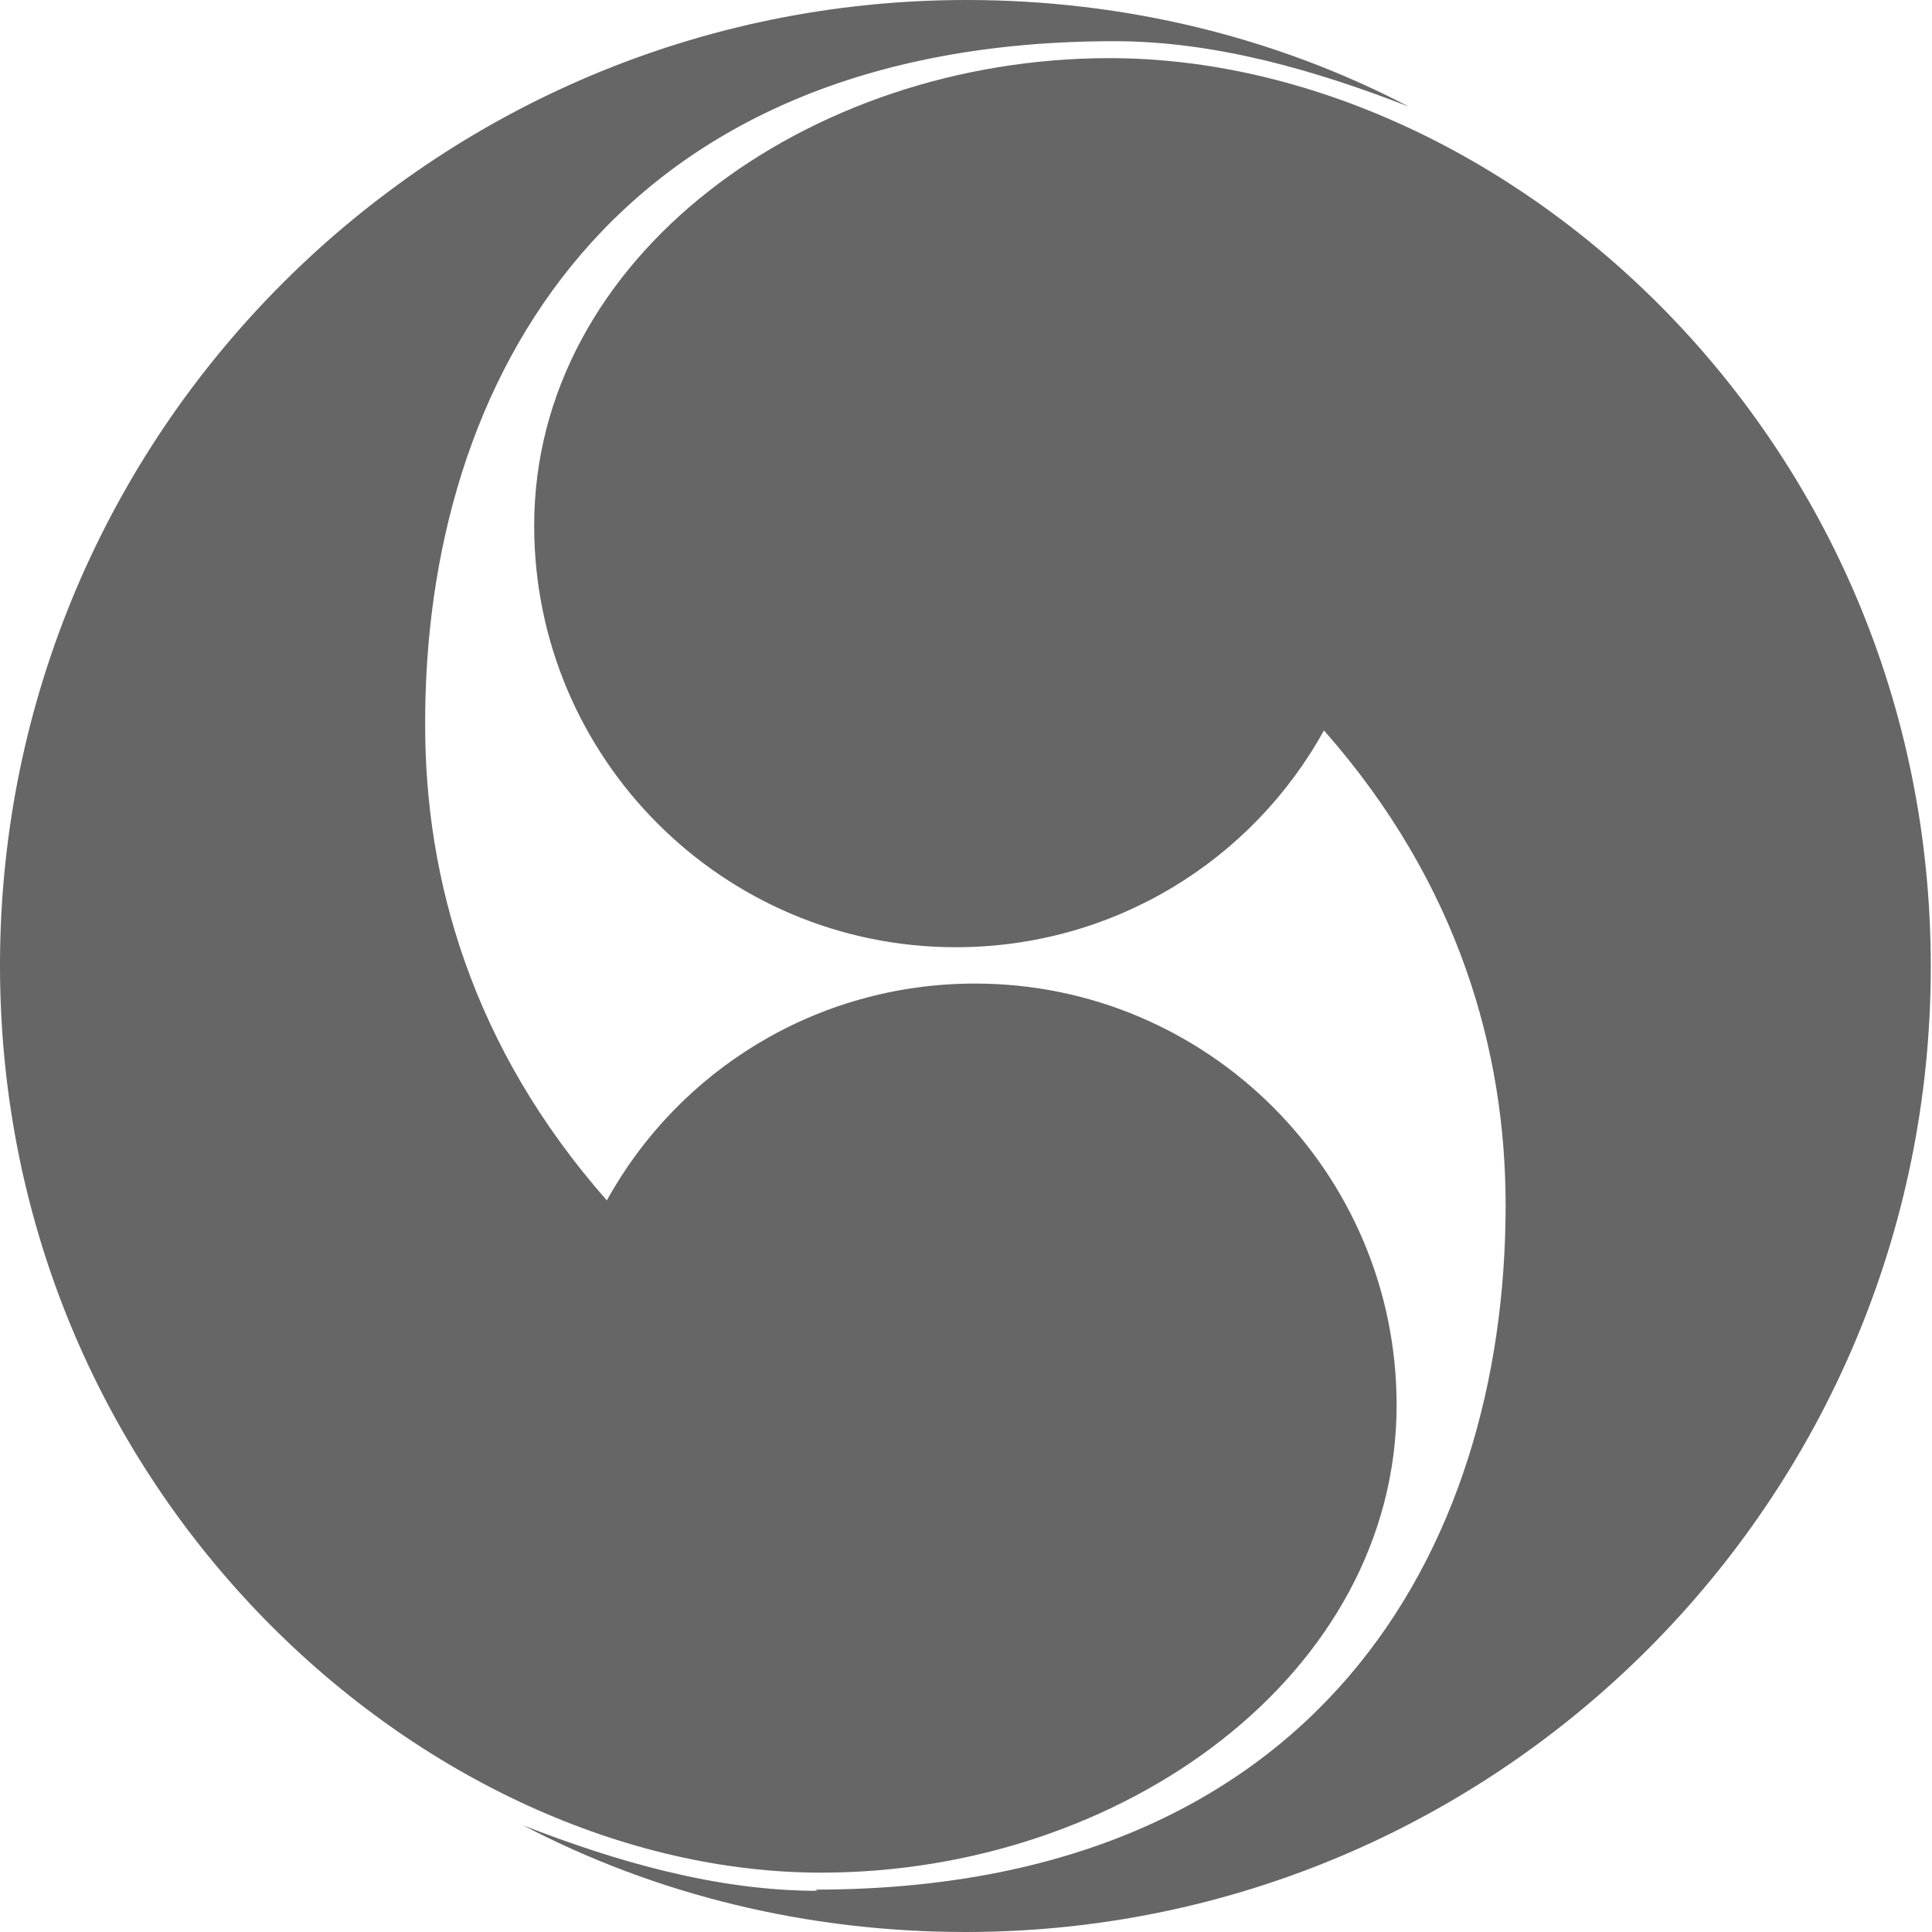
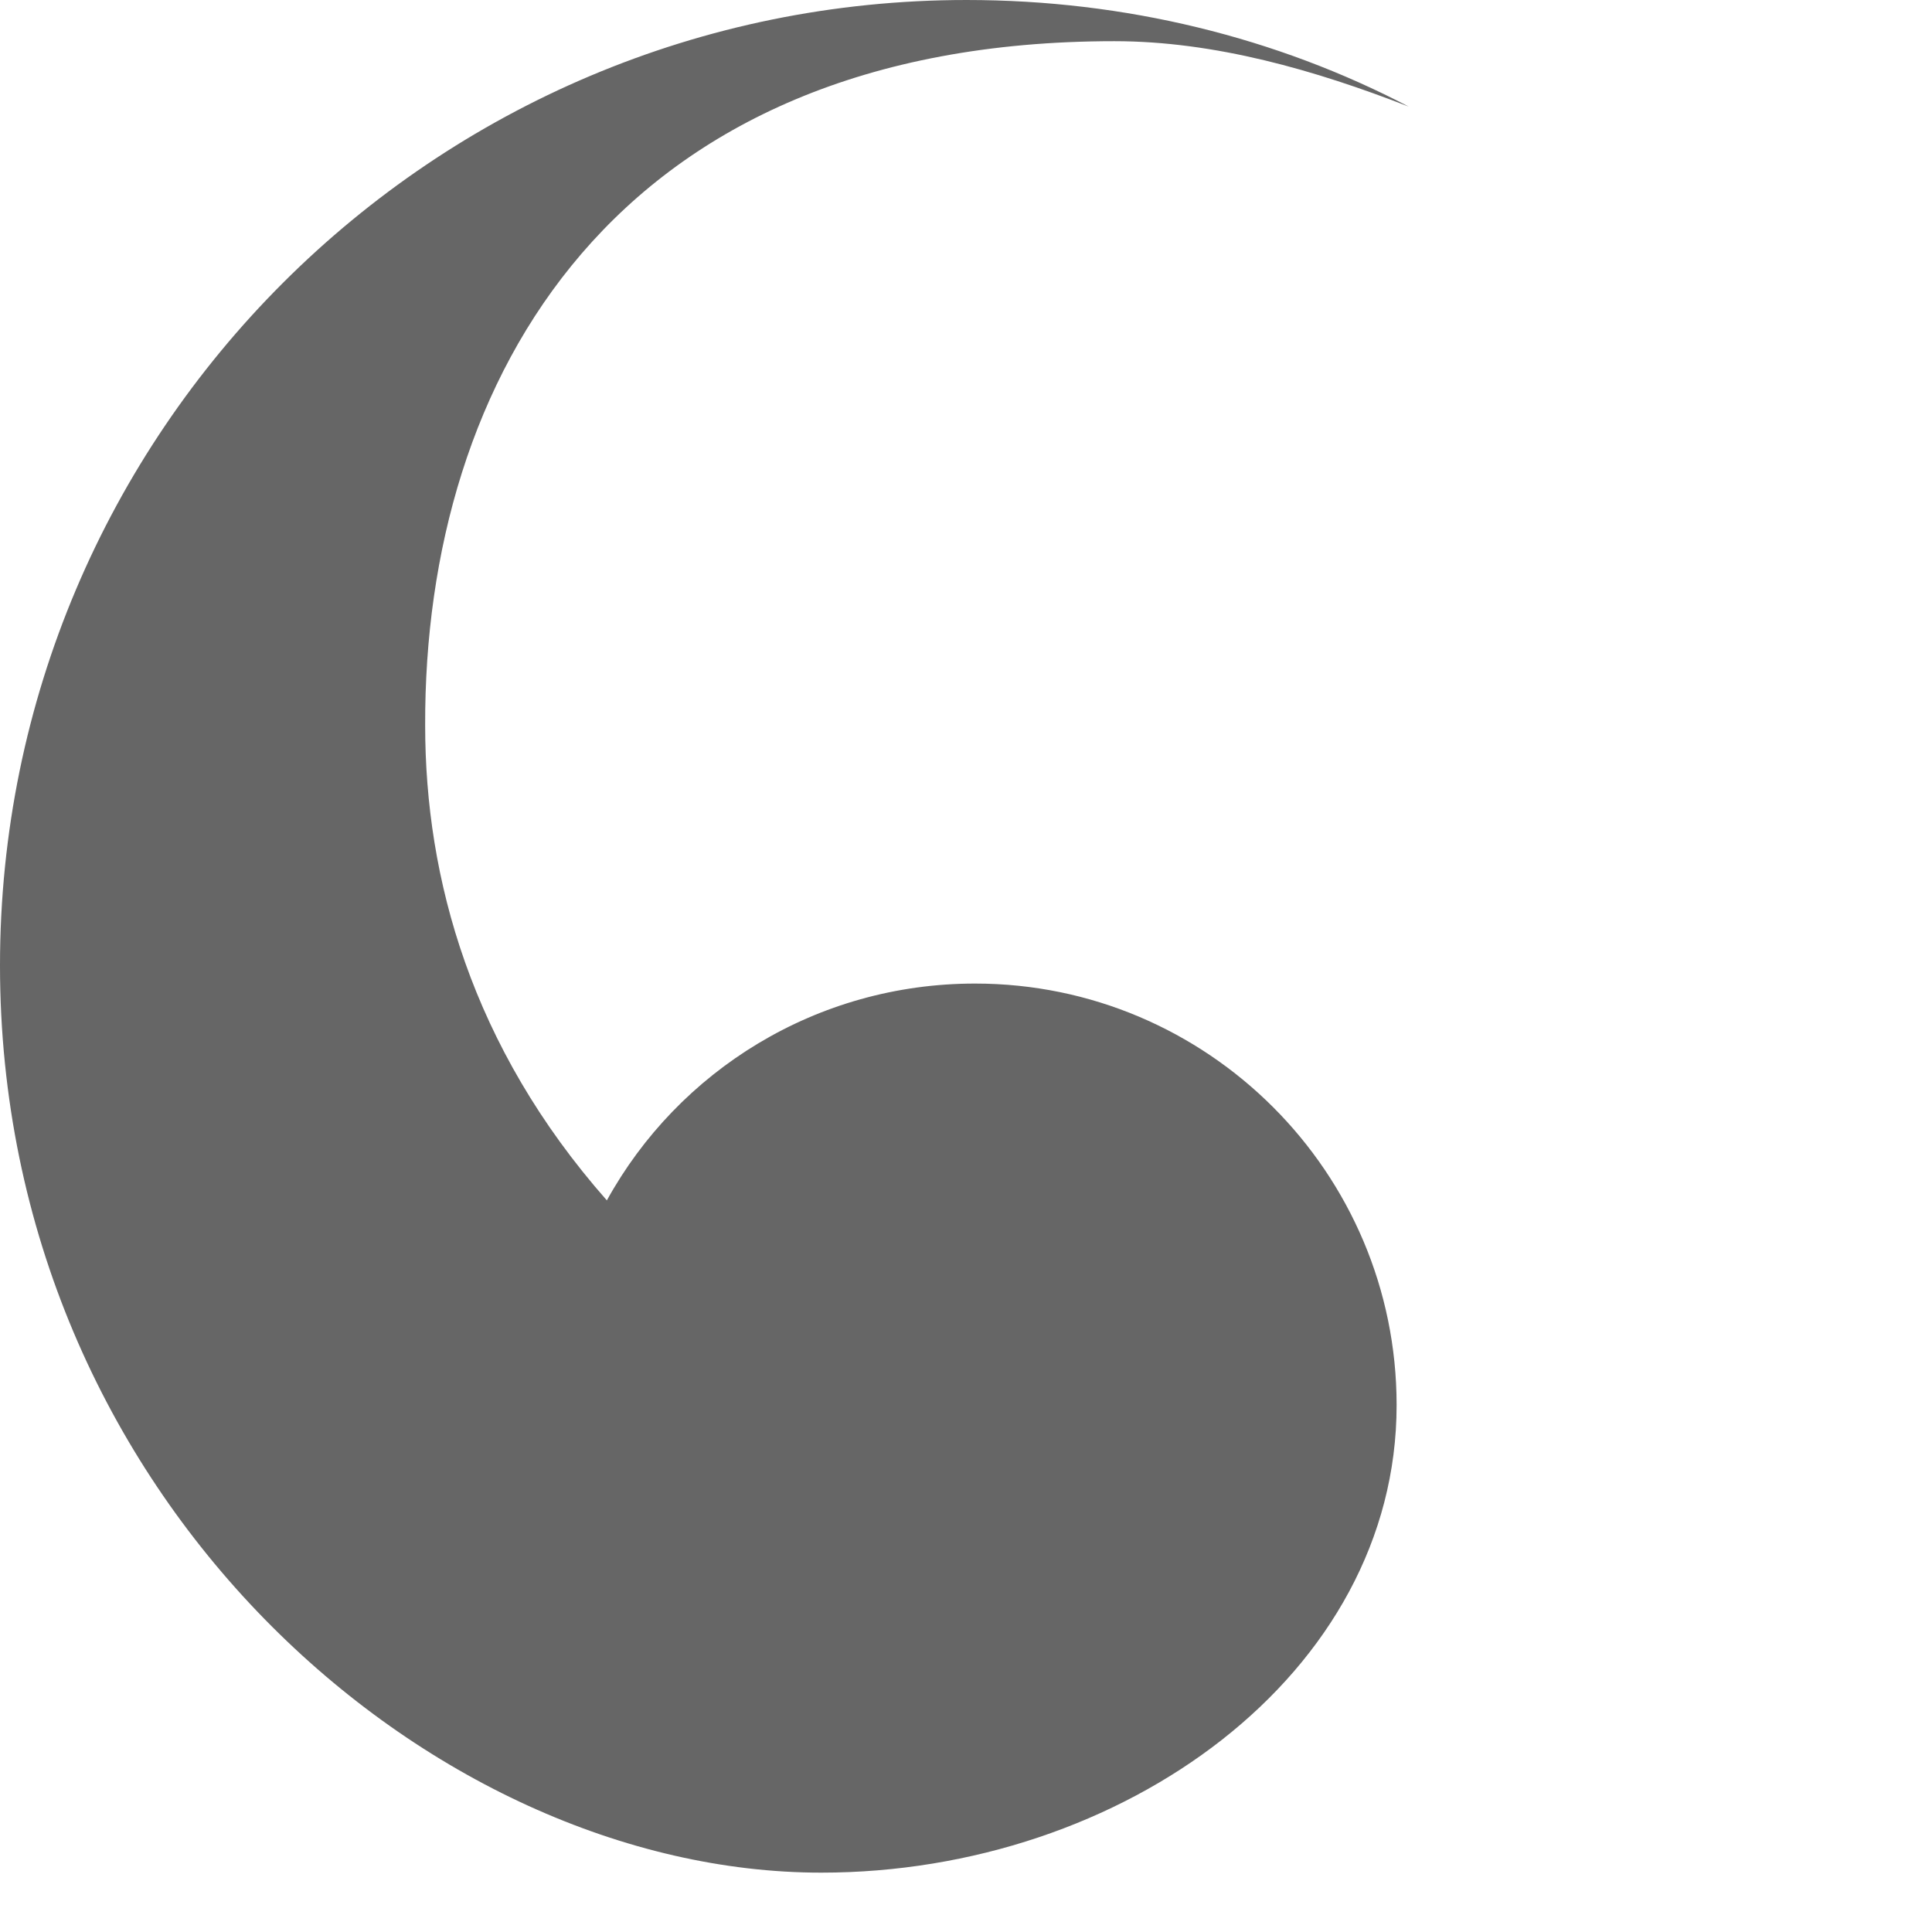
<svg xmlns="http://www.w3.org/2000/svg" id="a" viewBox="0 0 15.95 15.95">
  <defs>
    <style>.b{fill:#666;}</style>
  </defs>
-   <path class="b" d="m6.75,15.61c-.83,0-1.66-.24-2.43-.54,1.09.57,2.34.88,3.65.88,4.4,0,7.97-3.57,7.97-7.97S12.39.48,9.16.48c-2.49,0-4.75,1.64-4.75,3.86,0,1.92,1.56,3.48,3.48,3.48,1.31,0,2.45-.72,3.04-1.79,1.12,1.27,1.5,2.66,1.5,3.92,0,2.86-1.57,5.65-5.7,5.65Z" />
  <path class="b" d="m9.2.34c.83,0,1.66.24,2.43.54-1.09-.57-2.34-.88-3.65-.88C3.57,0,0,3.57,0,7.97s3.56,7.49,6.78,7.49c2.49,0,4.75-1.64,4.75-3.86,0-1.92-1.56-3.48-3.48-3.48-1.31,0-2.45.72-3.04,1.79-1.12-1.27-1.5-2.66-1.5-3.92C3.5,3.13,5.07.34,9.2.34Z" />
</svg>